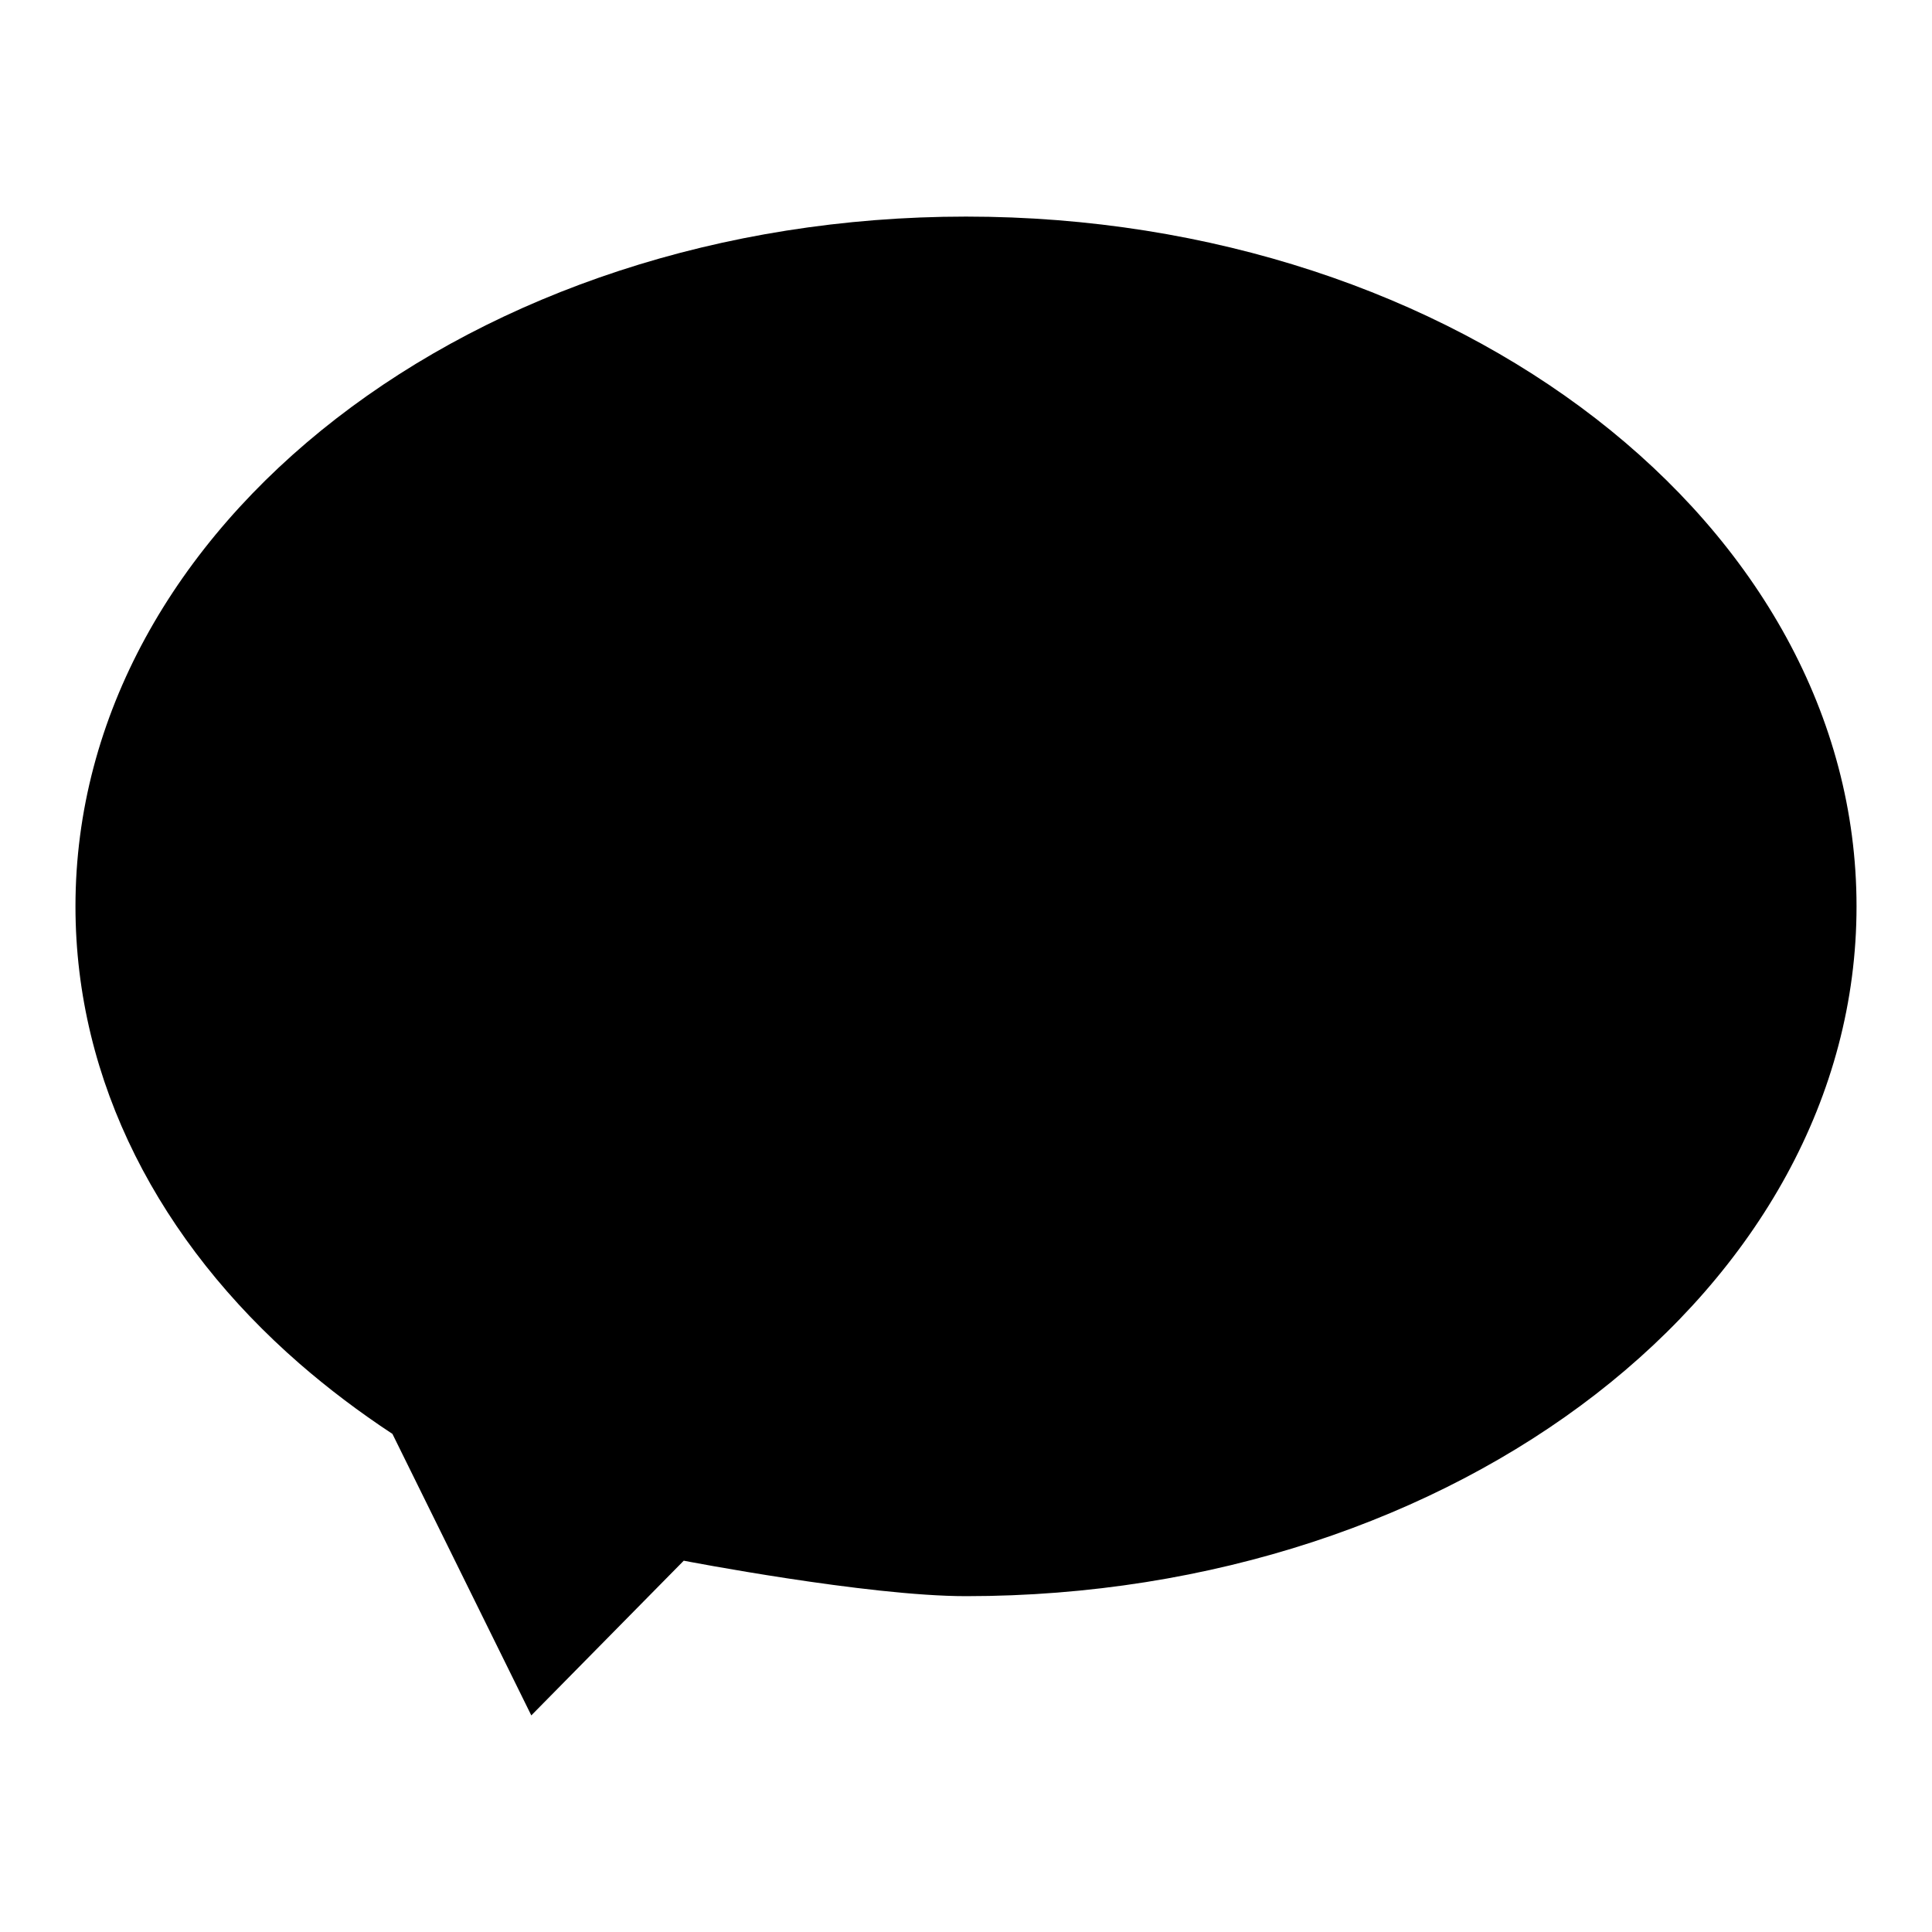
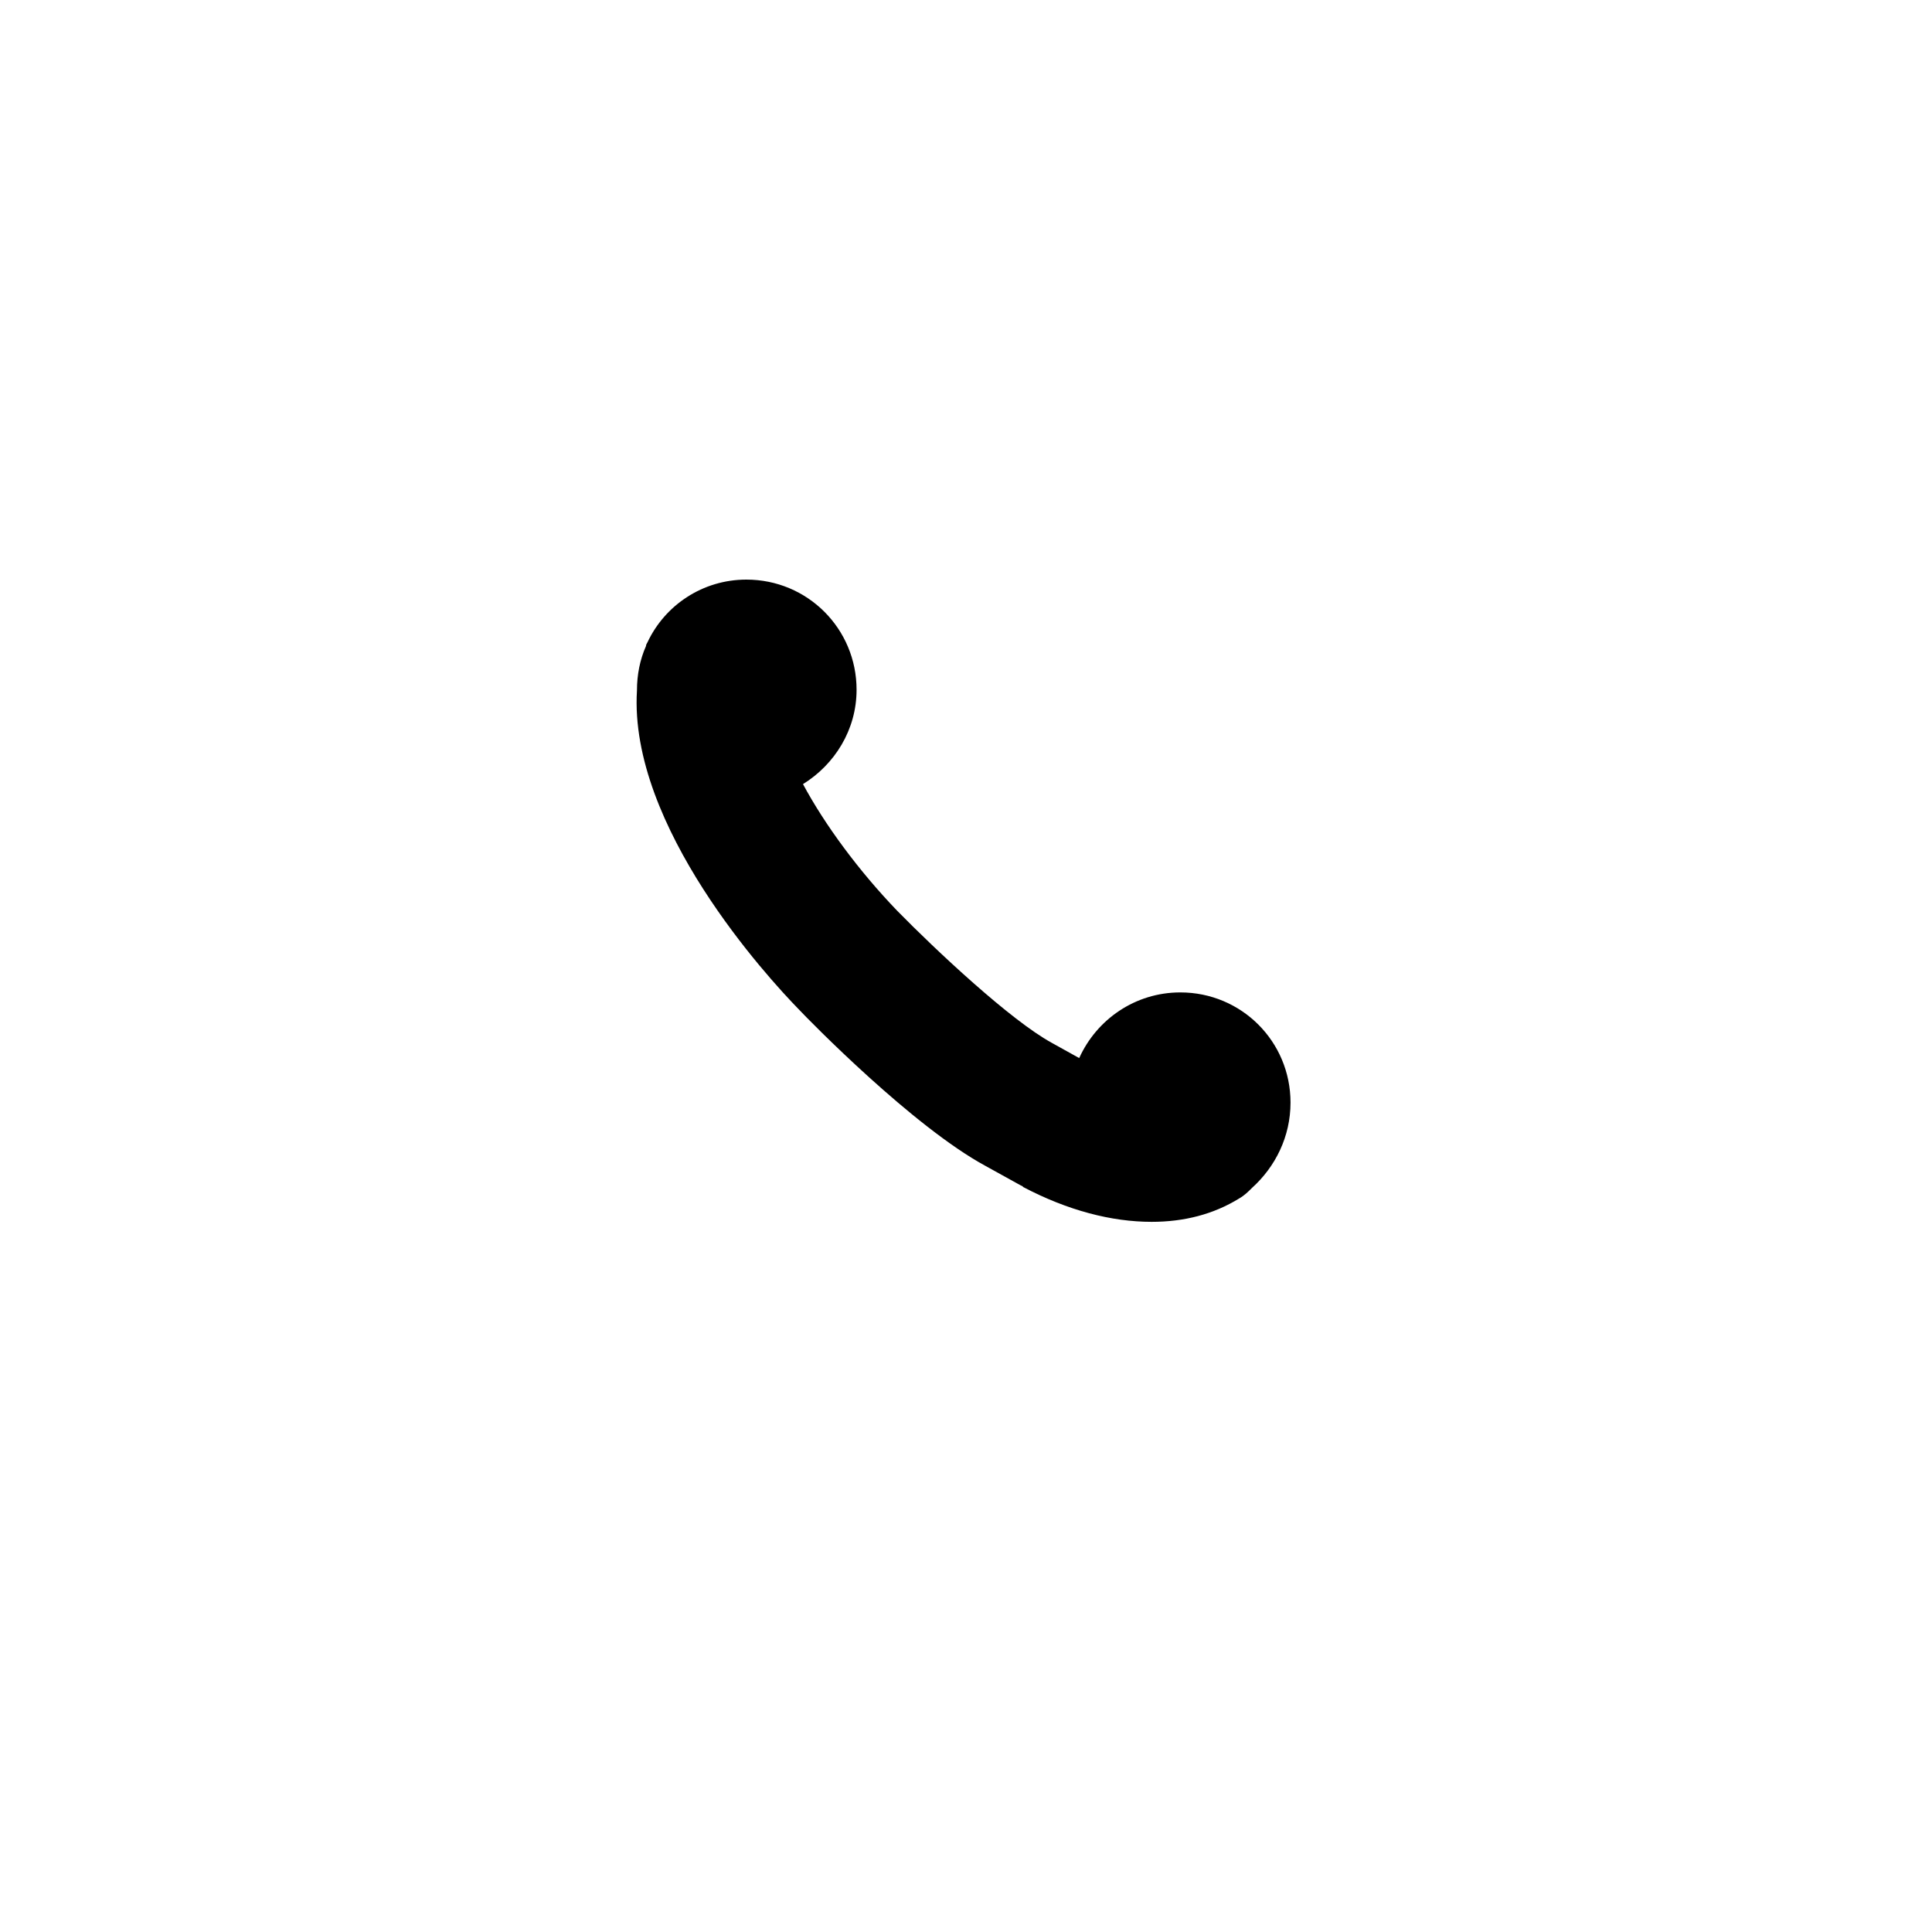
<svg xmlns="http://www.w3.org/2000/svg" version="1.1" x="0px" y="0px" viewBox="0 0 256 256" enable-background="new 0 0 256 256" xml:space="preserve">
  <g>
    <g>
-       <path fill="#000000" d="M52,190c-4.4-2.9-8.5-6-12.3-9.3C21.2,164.6,10,143.4,10,120.1c0-50.5,52.8-91.4,118-91.4c65.2,0,118,40.9,118,91.4c0,50.5-52.8,91.4-118,91.4c-13.1,0-37.4-4.7-37.4-4.7l-20.2,20.5" />
      <path fill="#000000" d="M171,146.1c0-8.1-6.5-14.6-14.6-14.6c-6,0-11.1,3.6-13.4,8.7l-3.6-2c-5.5-3-15.4-12.3-20.5-17.5c-5.1-5.3-9.6-11.4-12.5-16.8c4.2-2.6,7.1-7.2,7.1-12.5c0-8.1-6.5-14.6-14.6-14.6c-5.8,0-10.8,3.4-13.1,8.3c-0.1,0.2-0.2,0.3-0.2,0.5c-0.8,1.8-1.2,3.8-1.2,5.9l0,0c-1.1,18,17.4,38.1,21.4,42.2c1.5,1.6,15.2,15.6,24.8,20.8l4.7,2.6c0.1,0,0.2,0.1,0.3,0.2c5.9,3.1,11.7,4.6,17,4.6c4.3,0,8.2-1,11.6-3.1c0.7-0.4,1.2-0.9,1.7-1.4C169,154.6,171,150.6,171,146.1L171,146.1z" />
    </g>
  </g>
</svg>